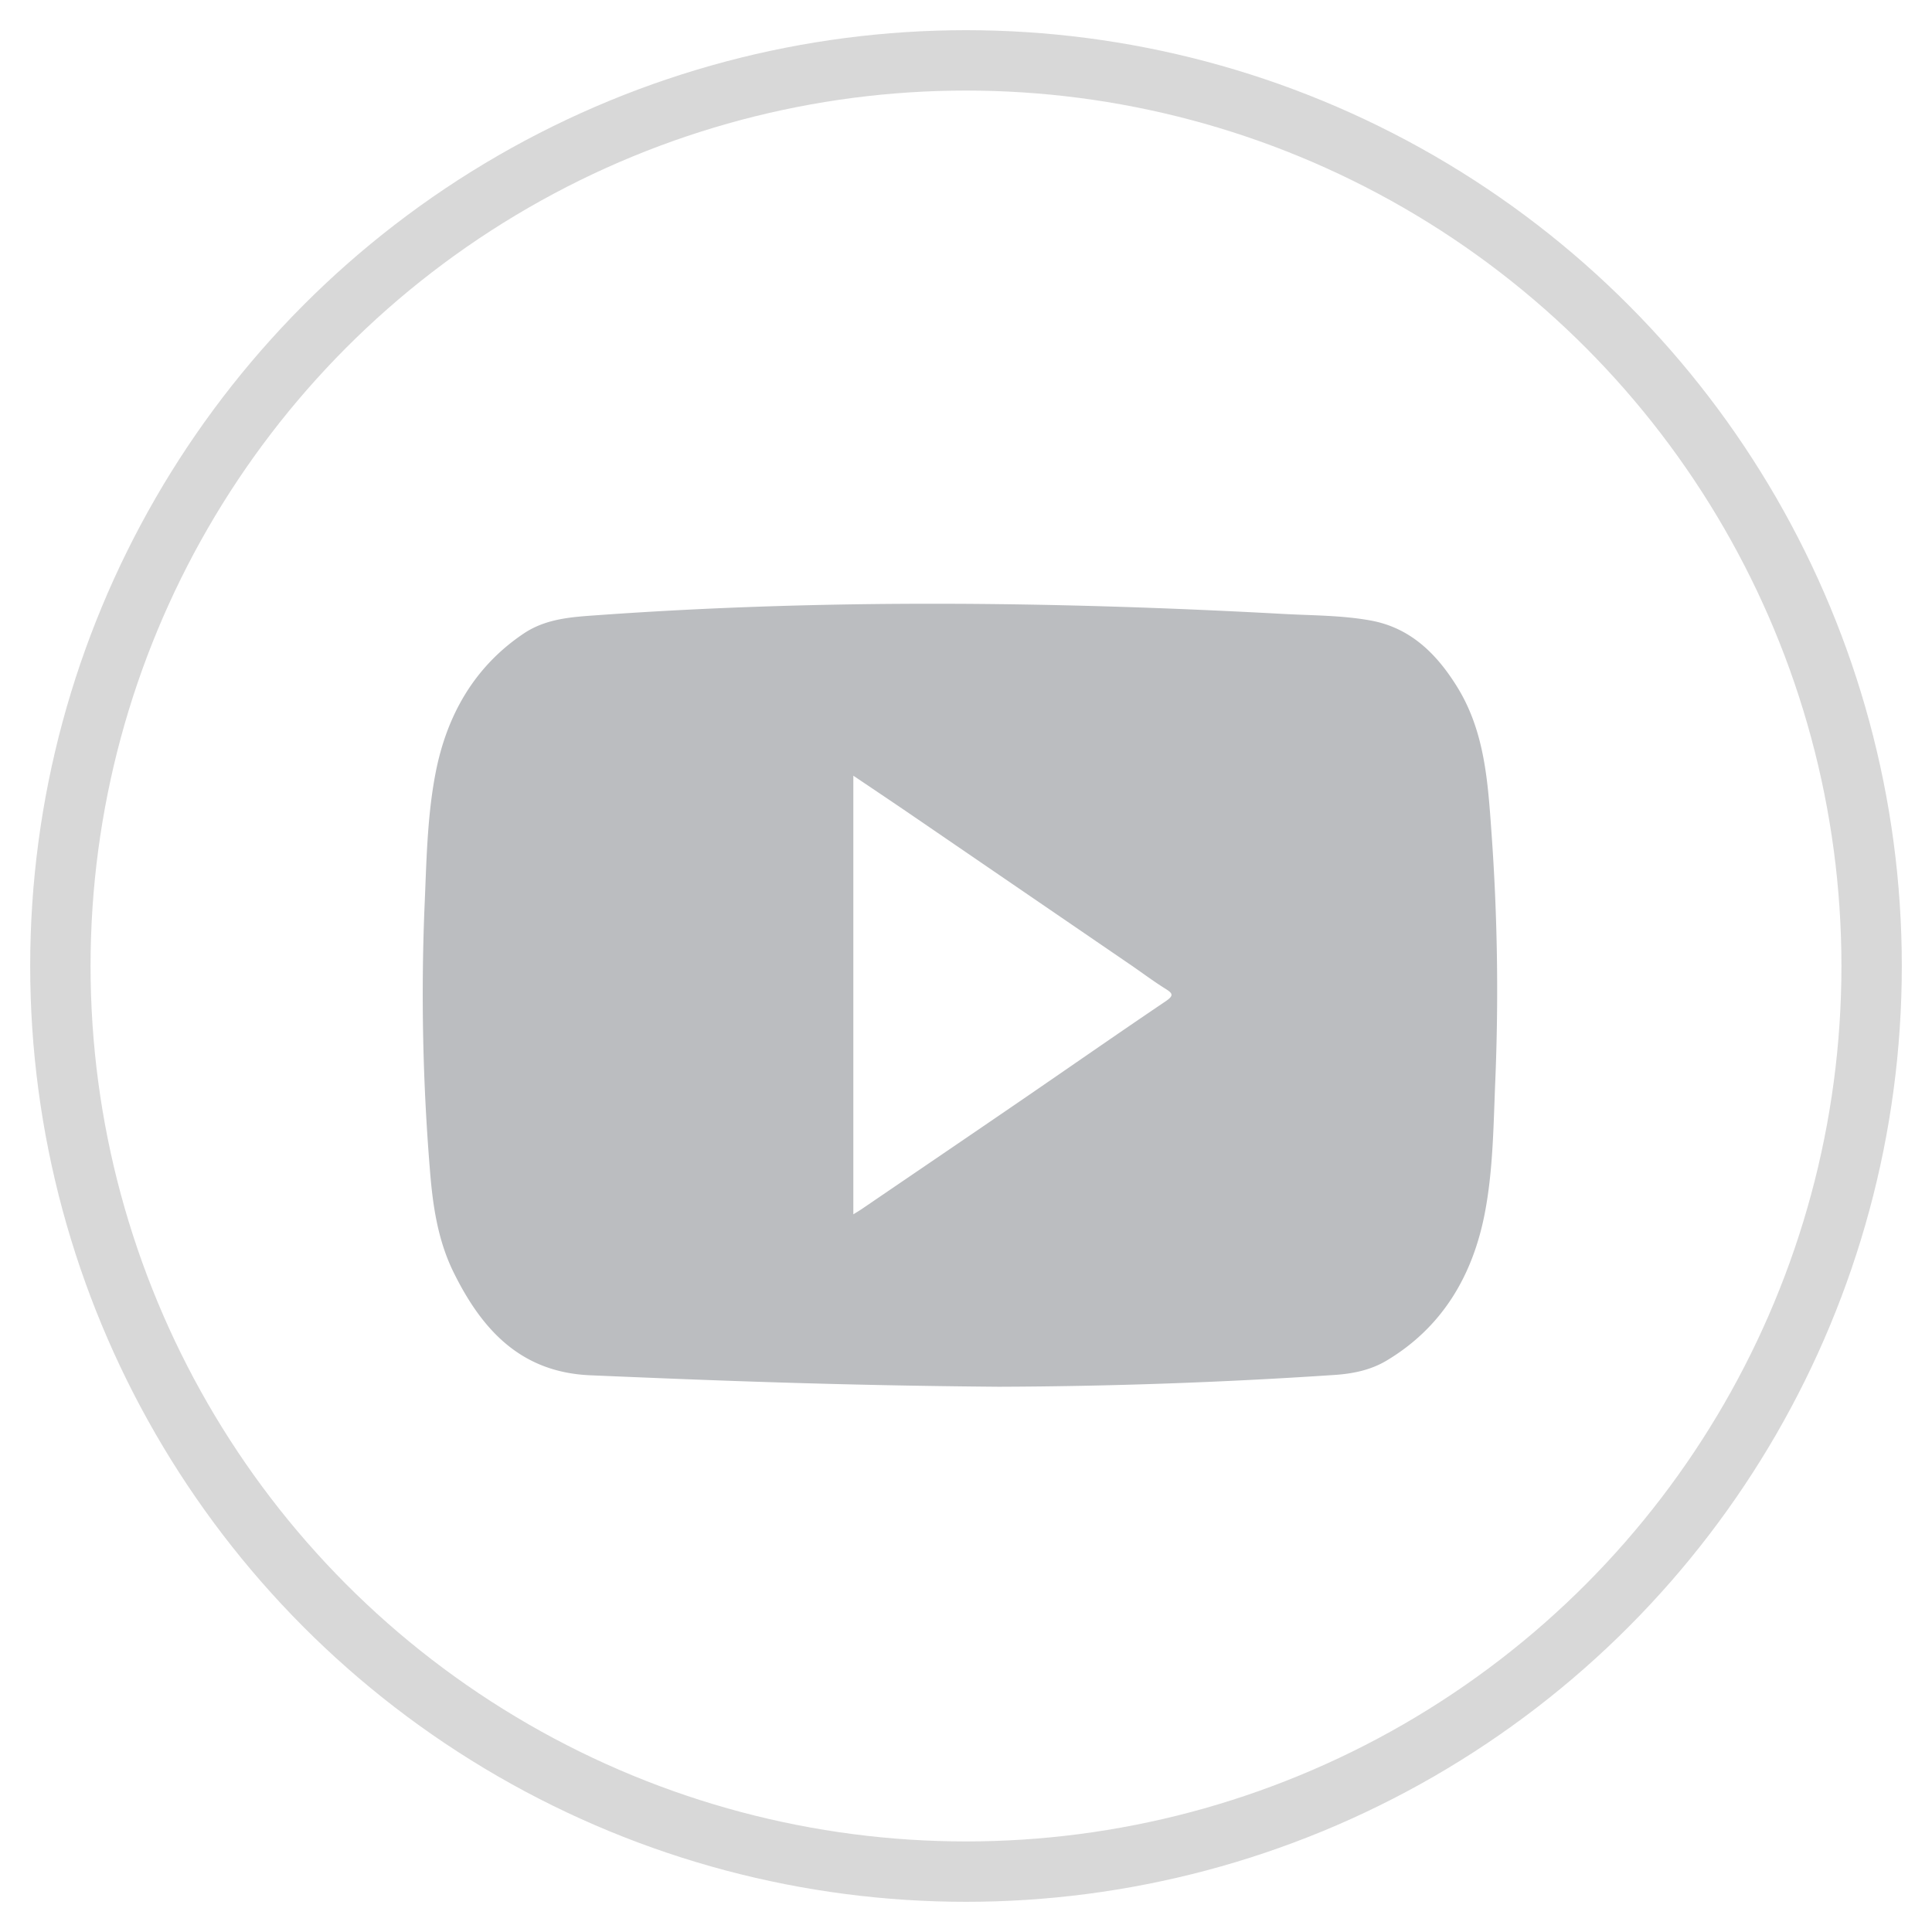
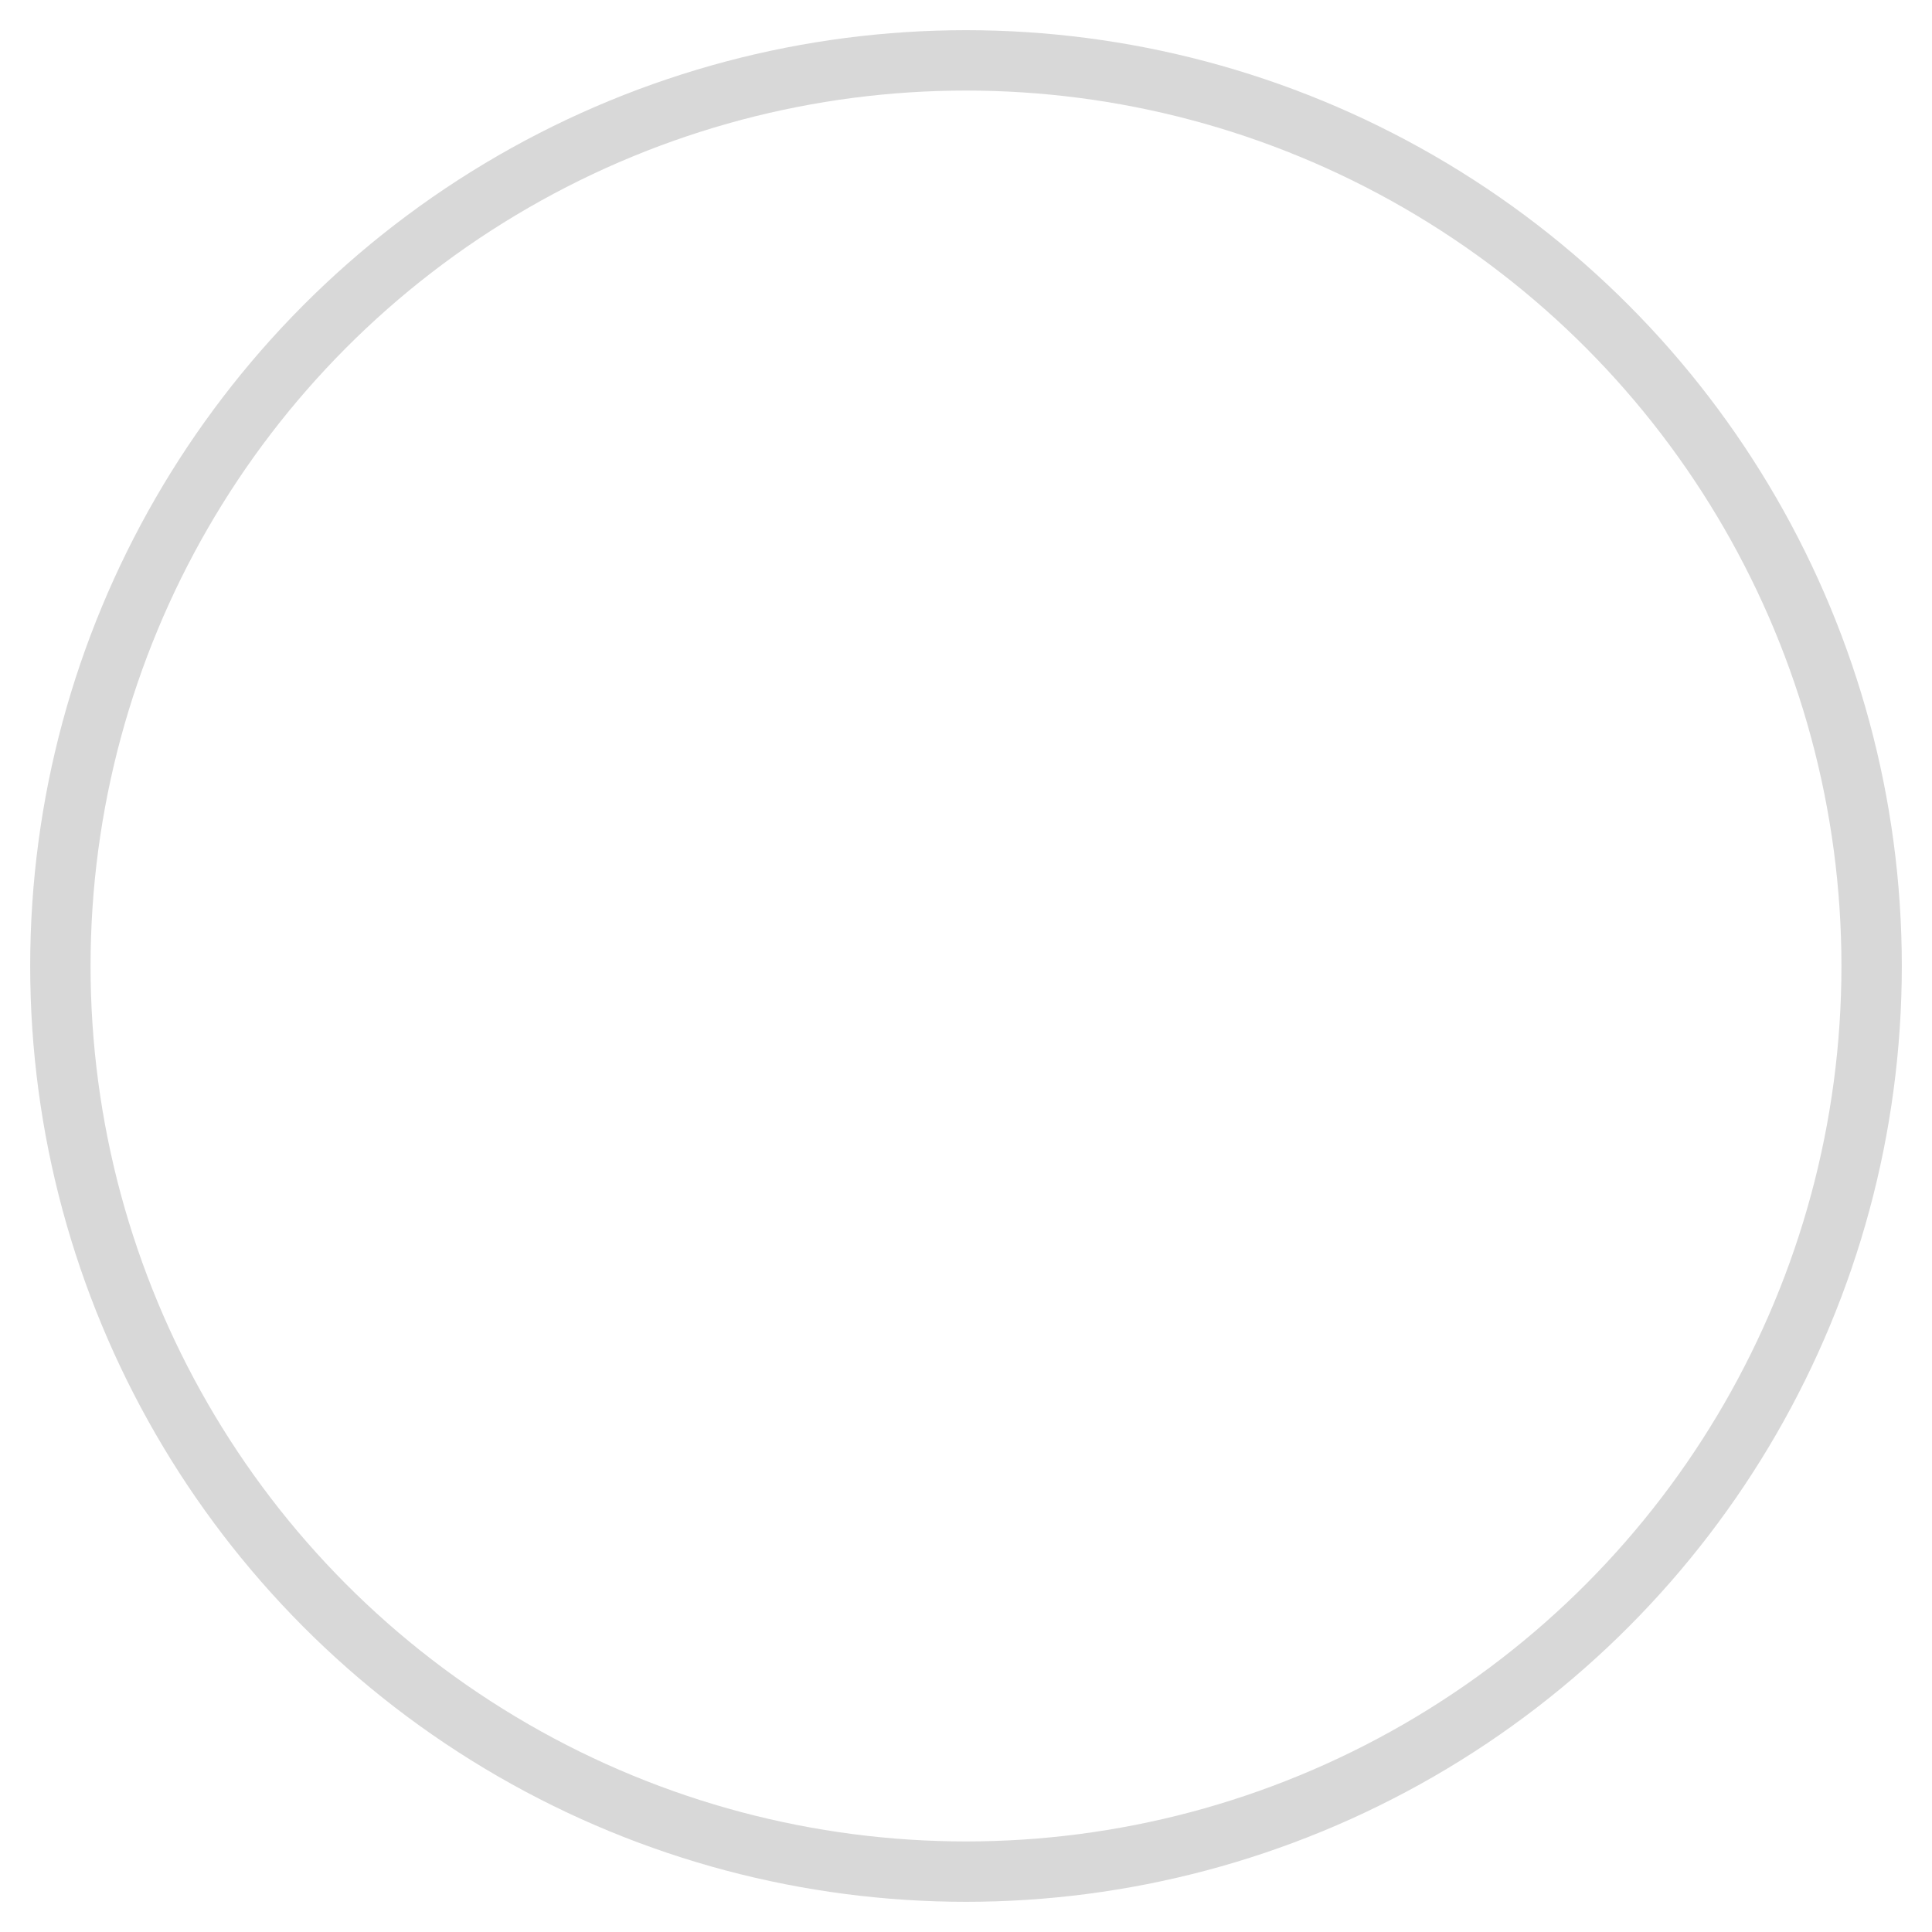
<svg xmlns="http://www.w3.org/2000/svg" width="32" height="32" viewBox="0 0 32 32">
  <title>Group 11</title>
  <g transform="translate(1 1)" fill="none" fill-rule="evenodd">
    <circle stroke="#D8D8D8" cx="15" cy="15" r="15" />
-     <path d="M18.303 15.587c-.808.545-1.607 1.103-2.412 1.654-.867.594-1.737 1.184-2.605 1.776-.042.029-.086.055-.152.096v-7.265c.328.221.636.427.942.636l3.64 2.49c.195.133.384.276.584.401.13.08.145.116.003.212m5.401-2.792c-.06-.84-.11-1.675-.567-2.415-.345-.559-.784-.987-1.443-1.104-.48-.086-.966-.081-1.45-.108-3.78-.206-7.562-.249-11.342.021-.423.03-.85.053-1.223.301-.822.55-1.28 1.357-1.465 2.316-.143.739-.15 1.499-.184 2.25a35.672 35.672 0 0 0 .088 4.286c.046.603.128 1.191.396 1.734.472.957 1.117 1.654 2.262 1.703 2.046.087 4.091.168 6.77.19a87.978 87.978 0 0 0 5.55-.195c.305-.02.601-.078.87-.238.918-.549 1.424-1.399 1.626-2.437.14-.723.144-1.467.175-2.204a36.191 36.191 0 0 0-.063-4.1" fill="#BBBDC0" />
  </g>
</svg>